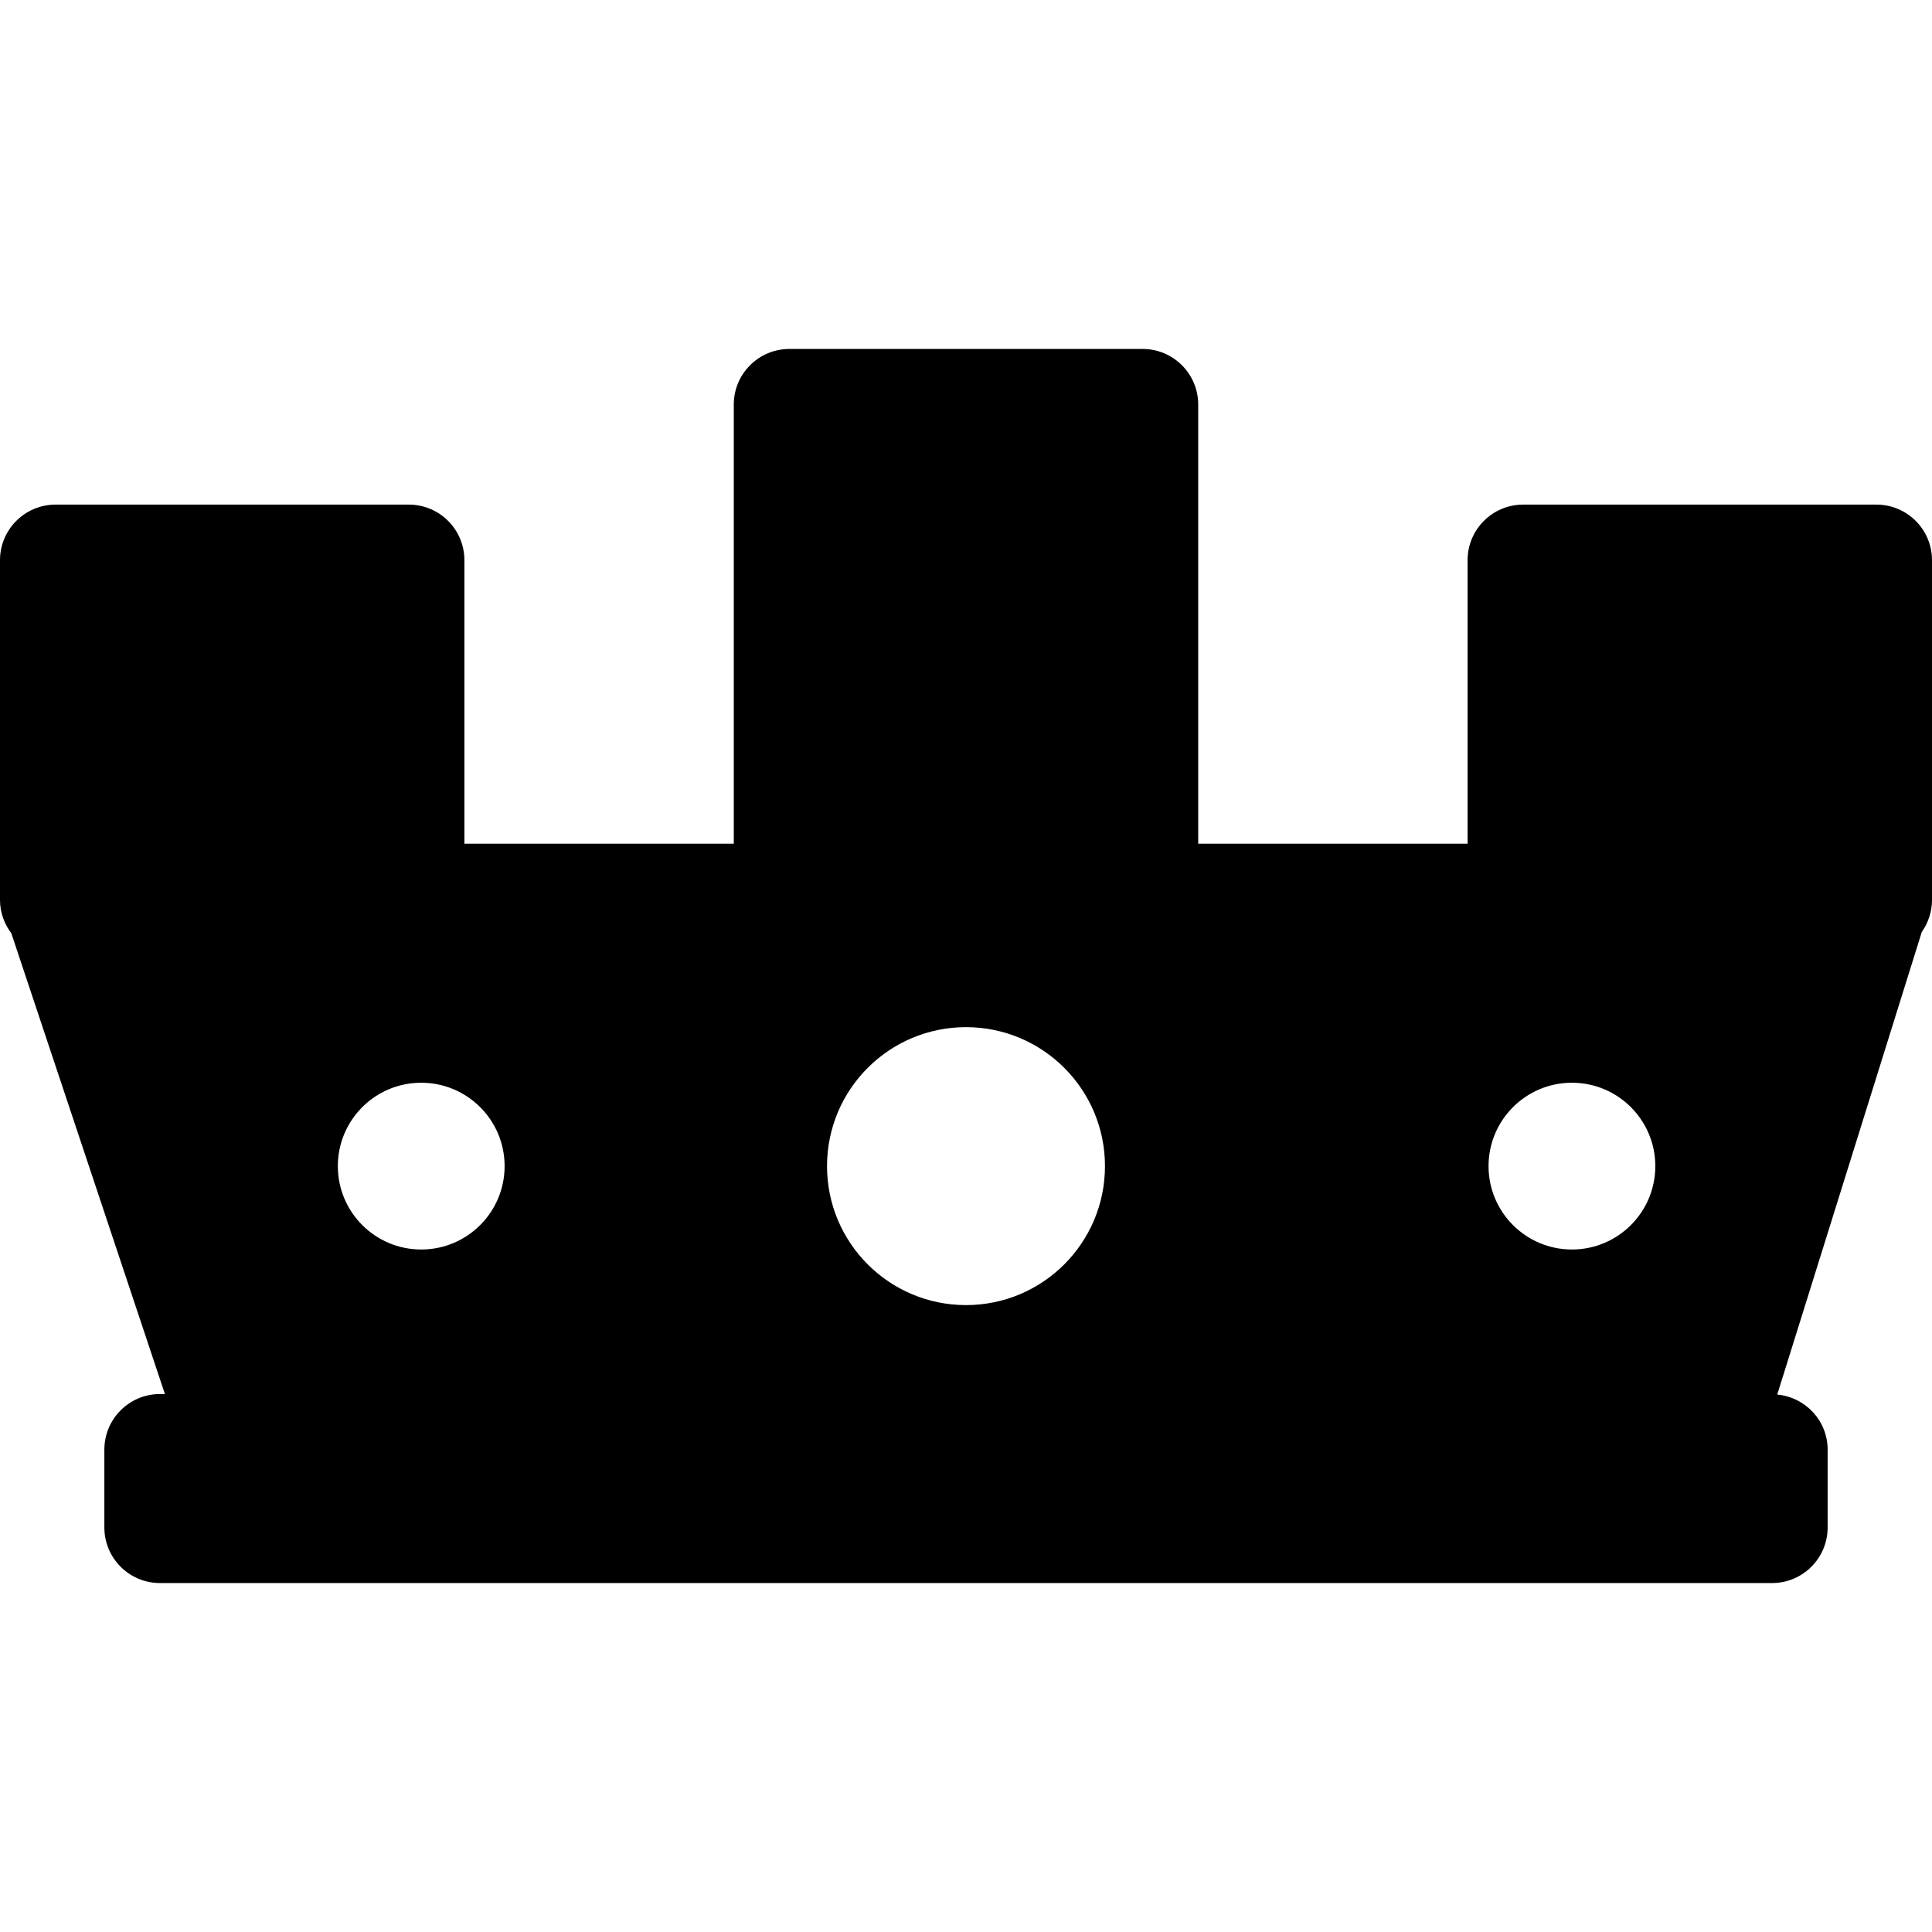
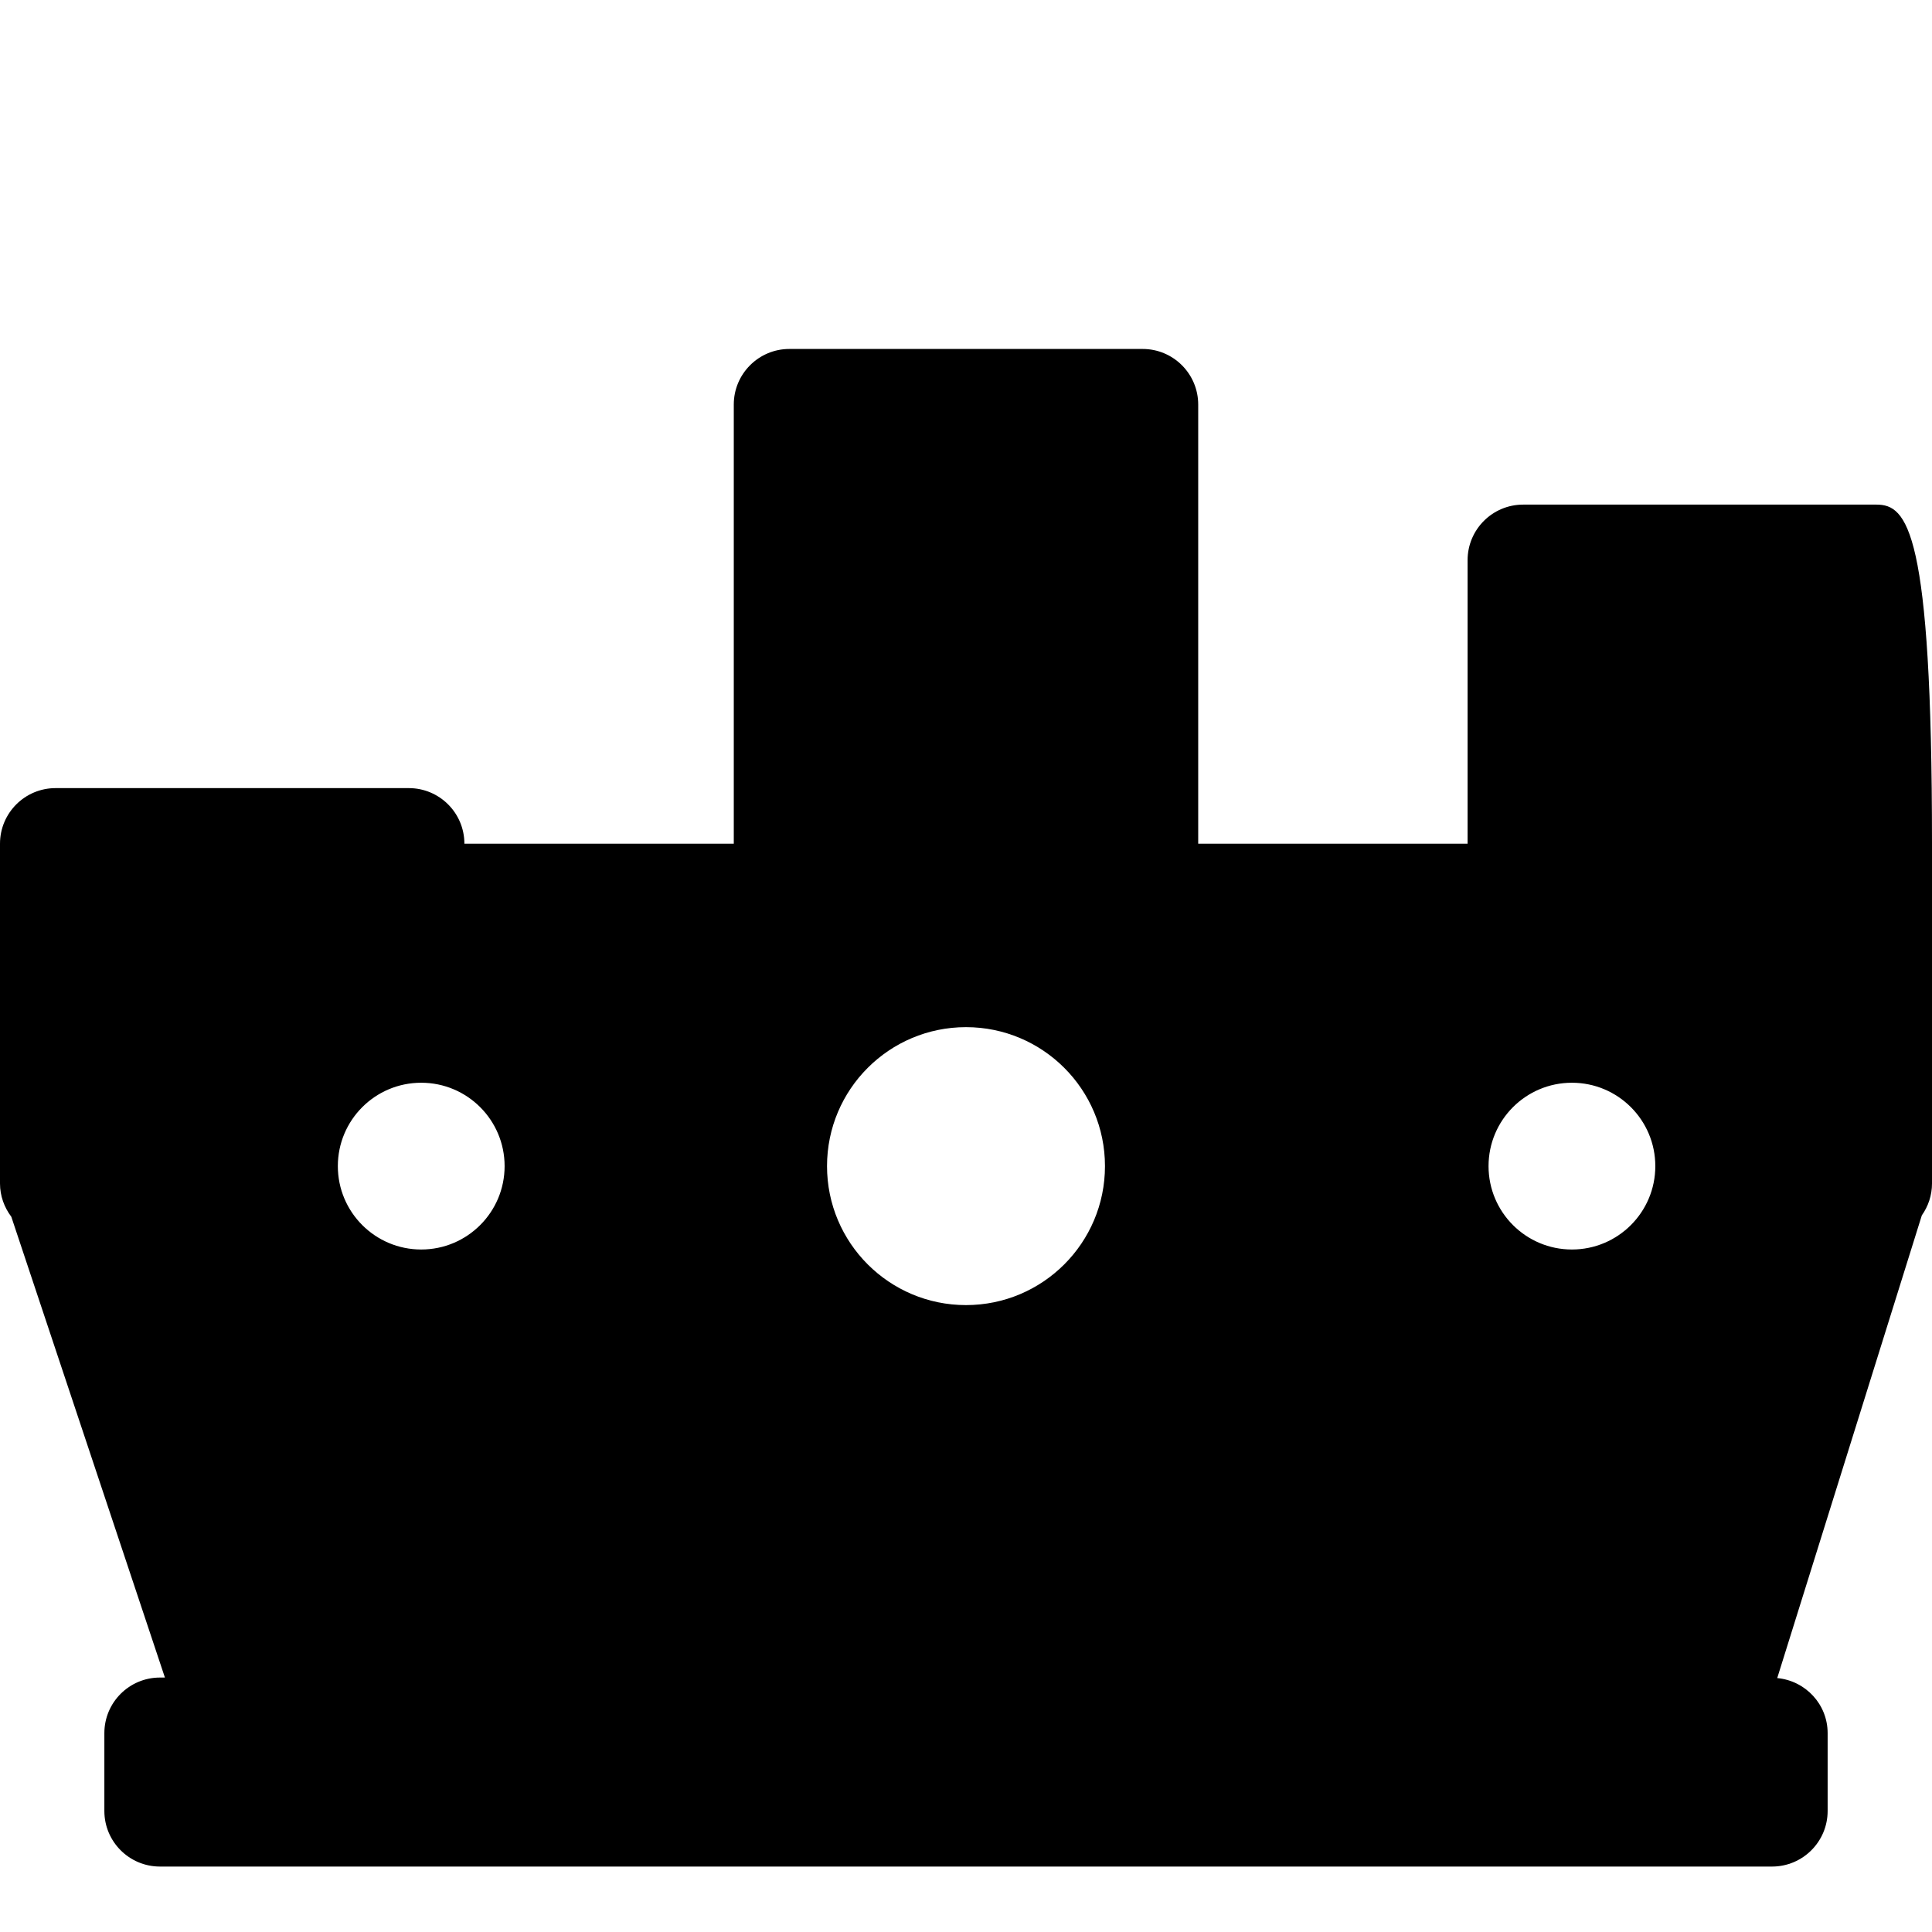
<svg xmlns="http://www.w3.org/2000/svg" version="1.1" id="Capa_1" x="0px" y="0px" width="531.748px" height="531.748px" viewBox="0 0 531.748 531.748" style="enable-background:new 0 0 531.748 531.748;" xml:space="preserve">
  <g>
    <g>
-       <path d="M516.448,138.884h-97.22c-8.451,0-15.3,6.851-15.3,15.3v78.03h-74.144v-120.87c0-8.449-6.852-15.3-15.3-15.3h-97.223    c-8.449,0-15.3,6.852-15.3,15.3v120.87h-74.144v-78.03c0-8.449-6.848-15.3-15.3-15.3H15.3c-8.449,0-15.3,6.851-15.3,15.3v93.514    c0,3.452,1.187,6.604,3.115,9.165l42.274,126.822h-1.365c-8.449,0-15.3,6.852-15.3,15.299v21.42c0,8.449,6.851,15.301,15.3,15.301    h443.7c8.449,0,15.301-6.852,15.301-15.301v-21.42c0-7.961-6.105-14.424-13.874-15.156l39.795-127.347    c1.753-2.488,2.803-5.508,2.803-8.782v-93.514C531.748,145.735,524.896,138.884,516.448,138.884z M115.934,343.903    c-12.675,0-22.95-10.275-22.95-22.949s10.275-22.949,22.95-22.949c12.674,0,22.95,10.275,22.95,22.949    S128.608,343.903,115.934,343.903z M265.874,359.204c-21.123,0-38.25-17.123-38.25-38.25s17.127-38.25,38.25-38.25    s38.25,17.123,38.25,38.25S286.997,359.204,265.874,359.204z M432.644,343.903c-12.674,0-22.949-10.275-22.949-22.949    s10.275-22.949,22.949-22.949c12.675,0,22.95,10.275,22.95,22.949S445.318,343.903,432.644,343.903z" />
+       <path d="M516.448,138.884h-97.22c-8.451,0-15.3,6.851-15.3,15.3v78.03h-74.144v-120.87c0-8.449-6.852-15.3-15.3-15.3h-97.223    c-8.449,0-15.3,6.852-15.3,15.3v120.87h-74.144c0-8.449-6.848-15.3-15.3-15.3H15.3c-8.449,0-15.3,6.851-15.3,15.3v93.514    c0,3.452,1.187,6.604,3.115,9.165l42.274,126.822h-1.365c-8.449,0-15.3,6.852-15.3,15.299v21.42c0,8.449,6.851,15.301,15.3,15.301    h443.7c8.449,0,15.301-6.852,15.301-15.301v-21.42c0-7.961-6.105-14.424-13.874-15.156l39.795-127.347    c1.753-2.488,2.803-5.508,2.803-8.782v-93.514C531.748,145.735,524.896,138.884,516.448,138.884z M115.934,343.903    c-12.675,0-22.95-10.275-22.95-22.949s10.275-22.949,22.95-22.949c12.674,0,22.95,10.275,22.95,22.949    S128.608,343.903,115.934,343.903z M265.874,359.204c-21.123,0-38.25-17.123-38.25-38.25s17.127-38.25,38.25-38.25    s38.25,17.123,38.25,38.25S286.997,359.204,265.874,359.204z M432.644,343.903c-12.674,0-22.949-10.275-22.949-22.949    s10.275-22.949,22.949-22.949c12.675,0,22.95,10.275,22.95,22.949S445.318,343.903,432.644,343.903z" />
    </g>
  </g>
  <g>
</g>
  <g>
</g>
  <g>
</g>
  <g>
</g>
  <g>
</g>
  <g>
</g>
  <g>
</g>
  <g>
</g>
  <g>
</g>
  <g>
</g>
  <g>
</g>
  <g>
</g>
  <g>
</g>
  <g>
</g>
  <g>
</g>
</svg>